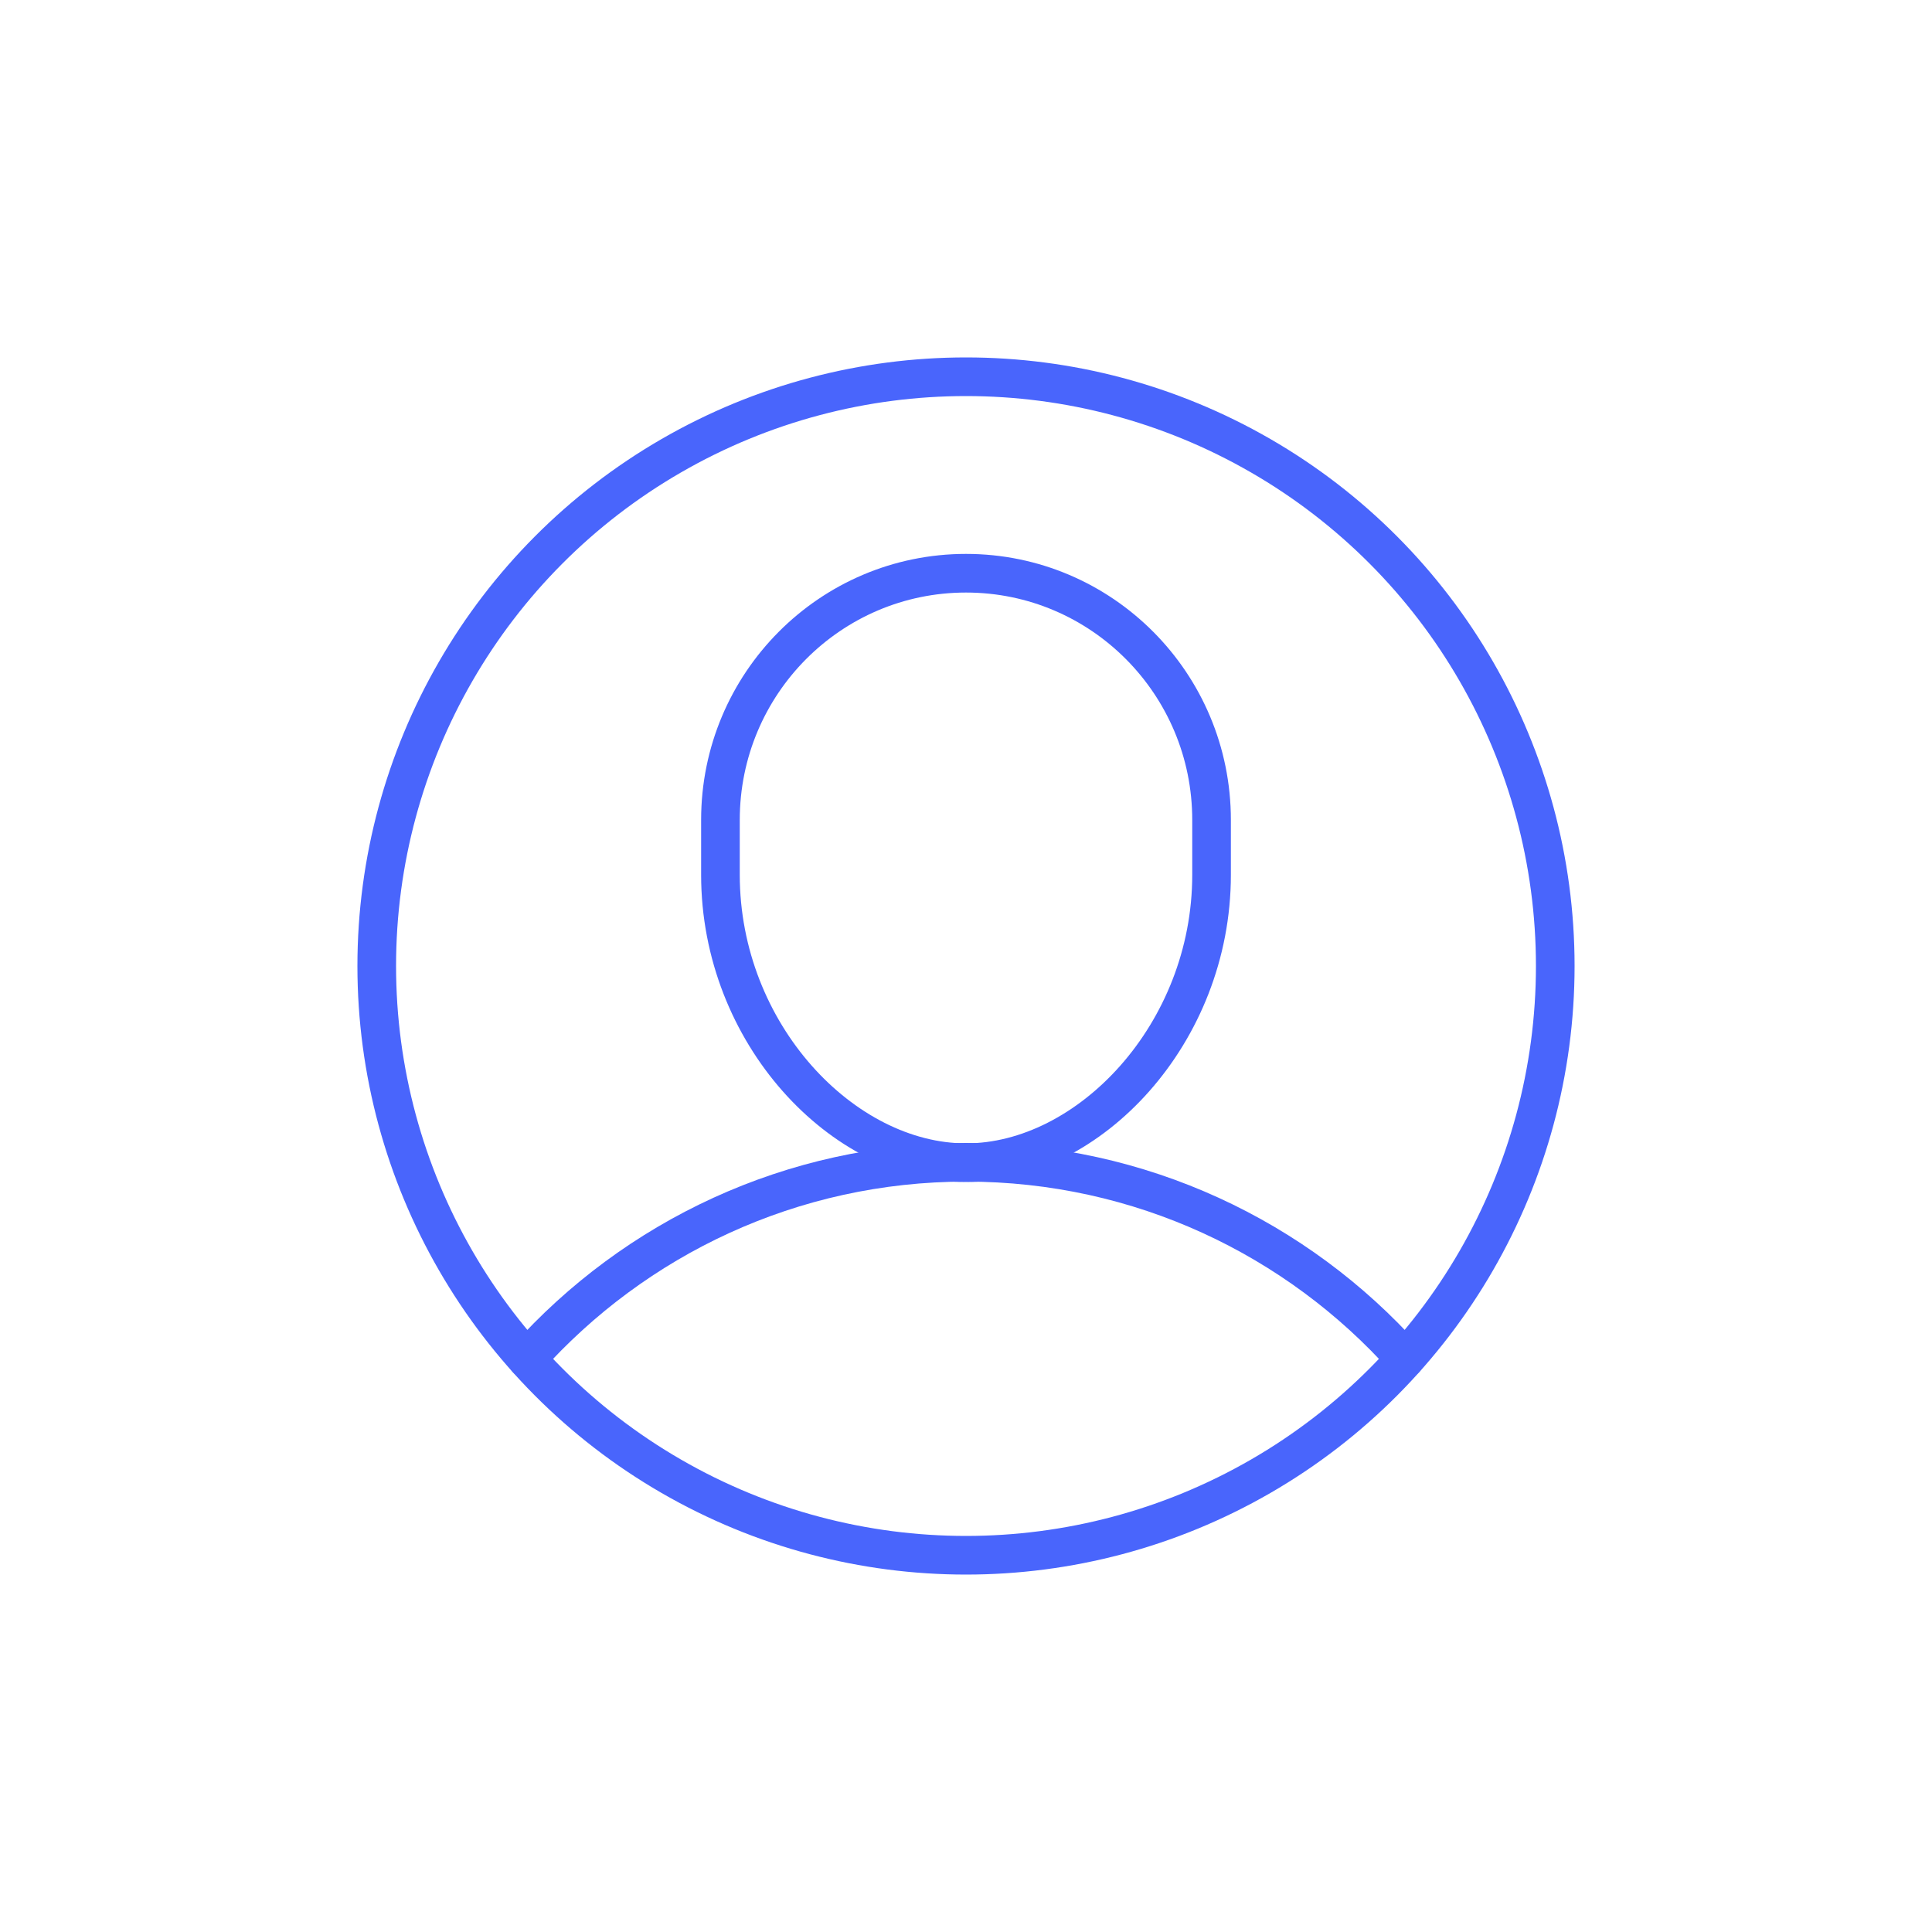
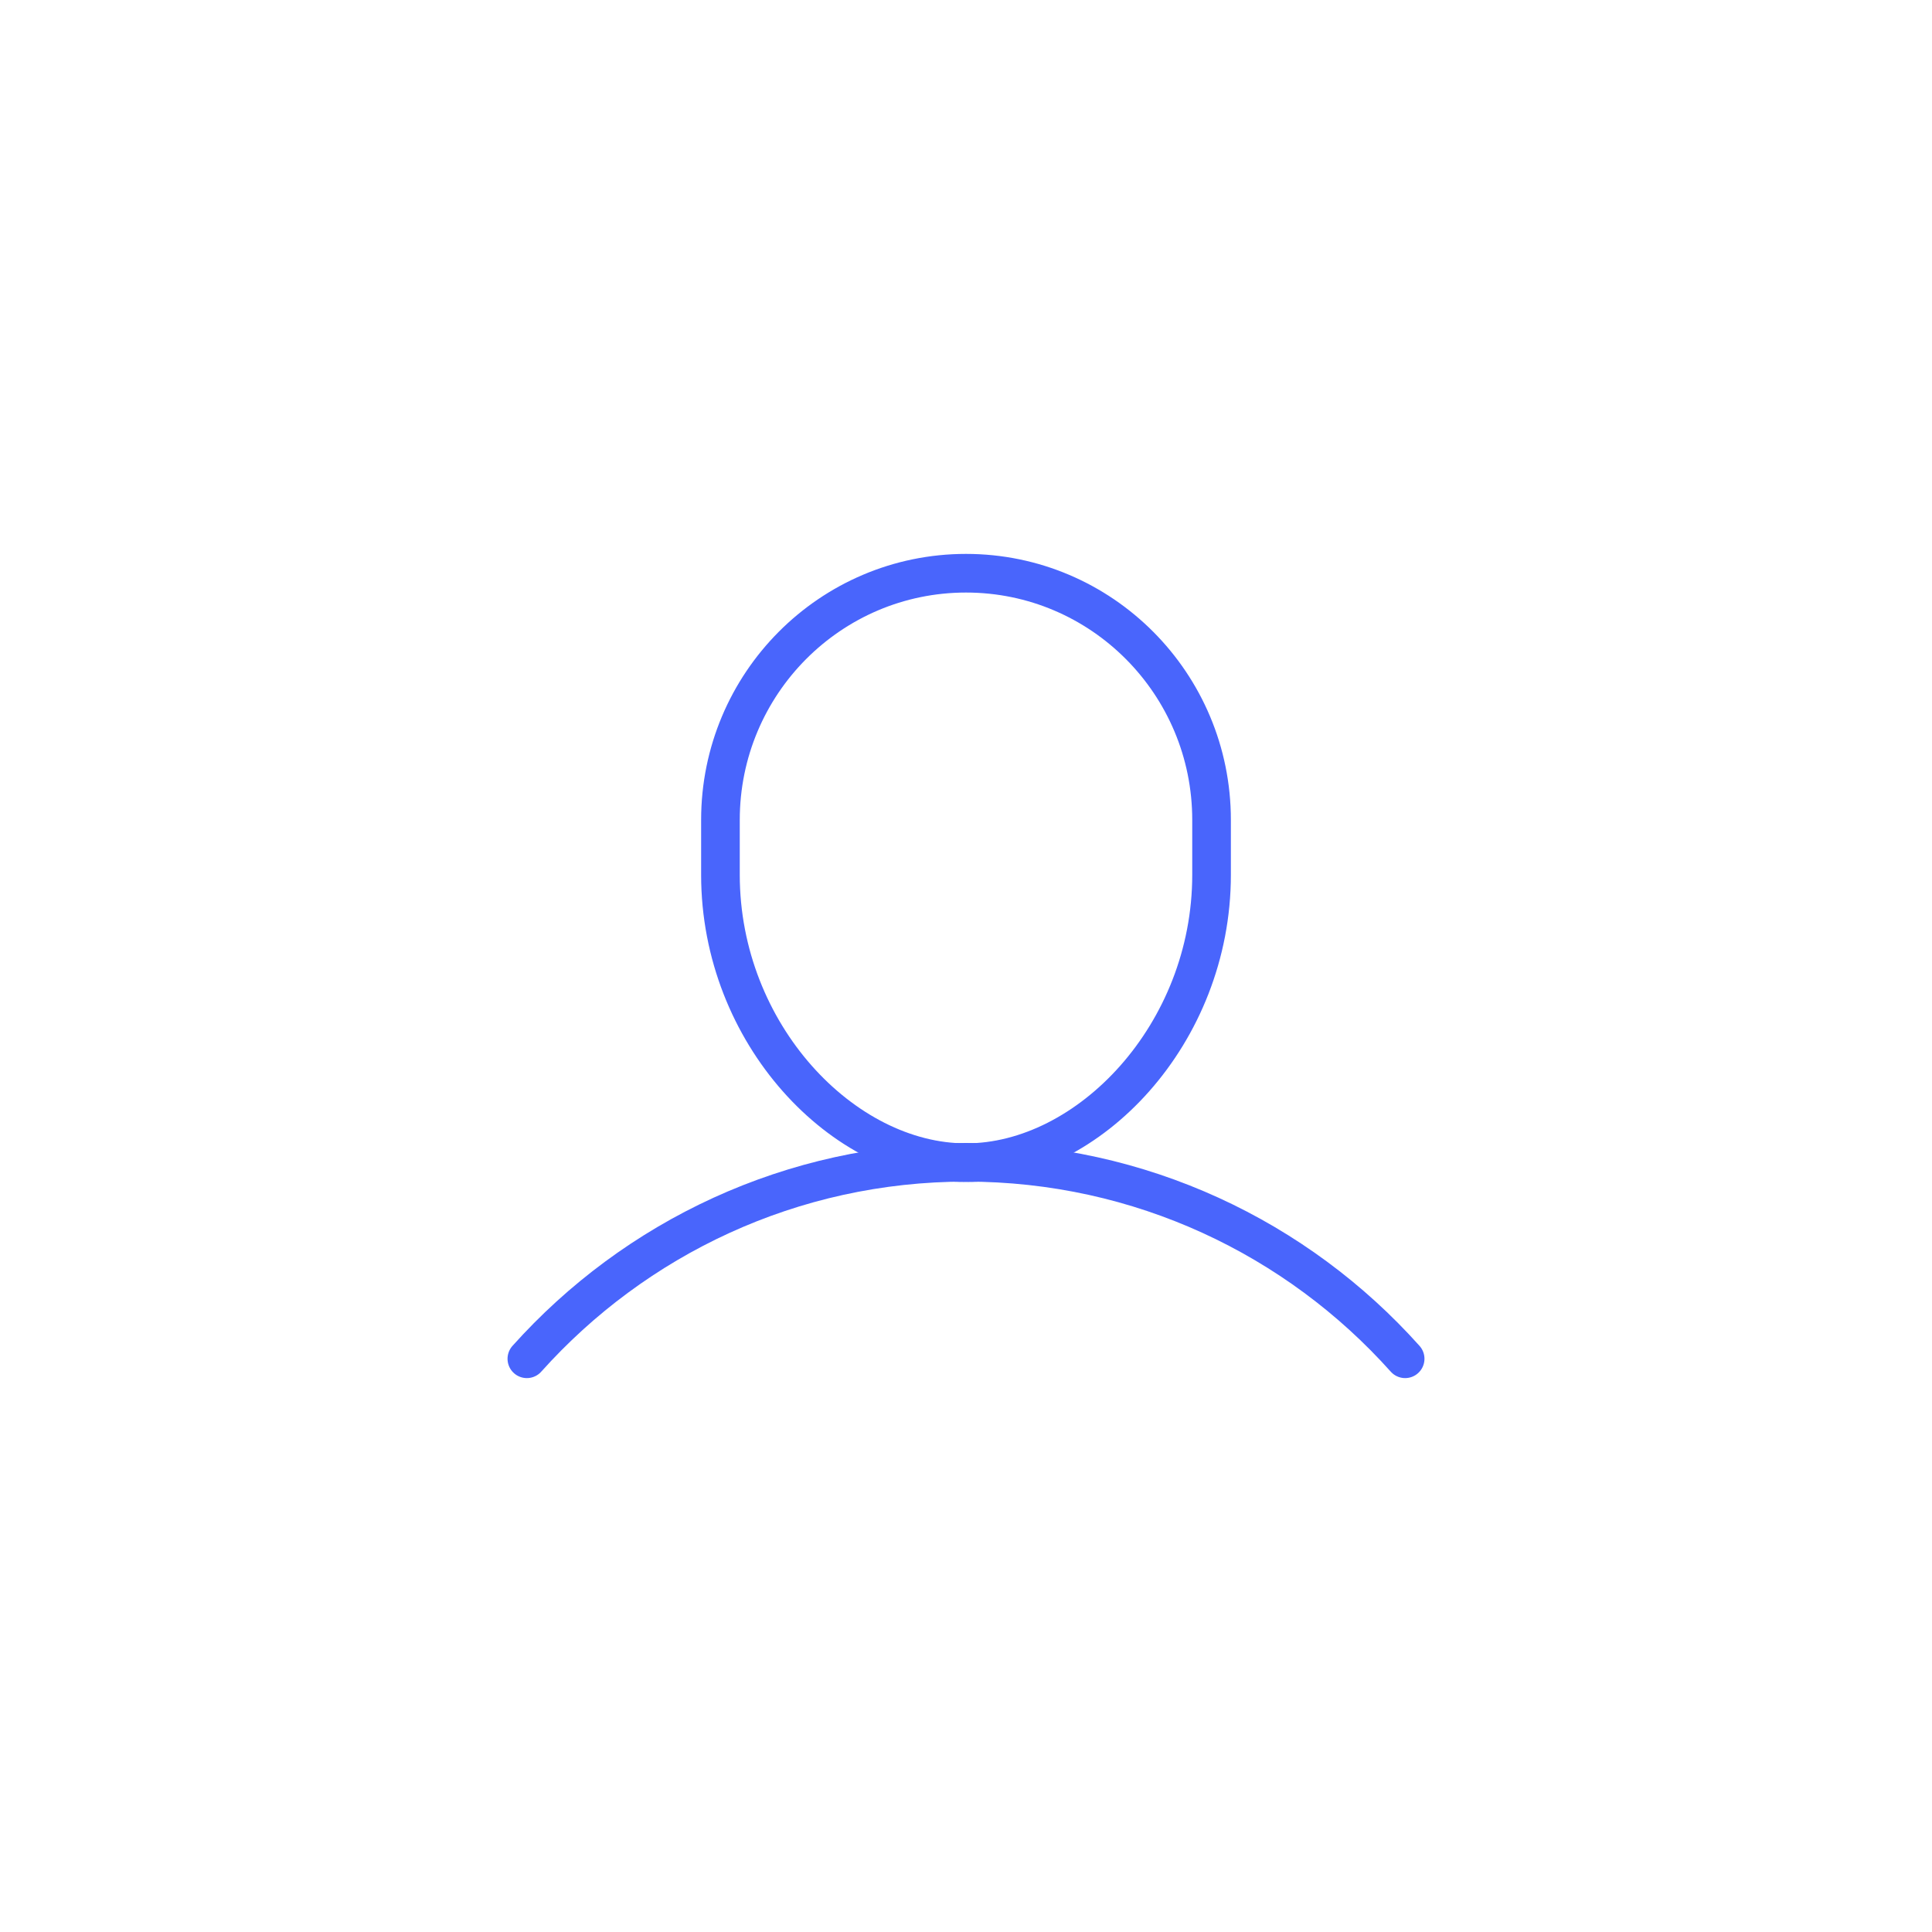
<svg xmlns="http://www.w3.org/2000/svg" id="Layer_1" data-name="Layer 1" viewBox="0 0 100 100">
  <defs>
    <style>      .cls-1 {        fill: none;        stroke: #4965fc;        stroke-linecap: round;        stroke-linejoin: round;        stroke-width: 2px;      }    </style>
  </defs>
-   <circle class="cls-1" cx="50" cy="50" r="30.5" />
  <path class="cls-1" d="m72.73,70.33c-5.58-6.24-13.7-10.17-22.73-10.17s-17.14,3.93-22.73,10.17" />
-   <path class="cls-1" d="m50,29.67h0c-7.02,0-12.71,5.72-12.71,12.77v2.84c0,8.23,6.35,14.9,12.71,14.9s12.71-6.67,12.71-14.9v-2.84c0-7.05-5.69-12.77-12.71-12.77Z" />
+   <path class="cls-1" d="m50,29.67c-7.02,0-12.71,5.72-12.71,12.77v2.84c0,8.23,6.35,14.9,12.71,14.9s12.71-6.67,12.71-14.9v-2.84c0-7.05-5.69-12.77-12.71-12.77Z" />
</svg>